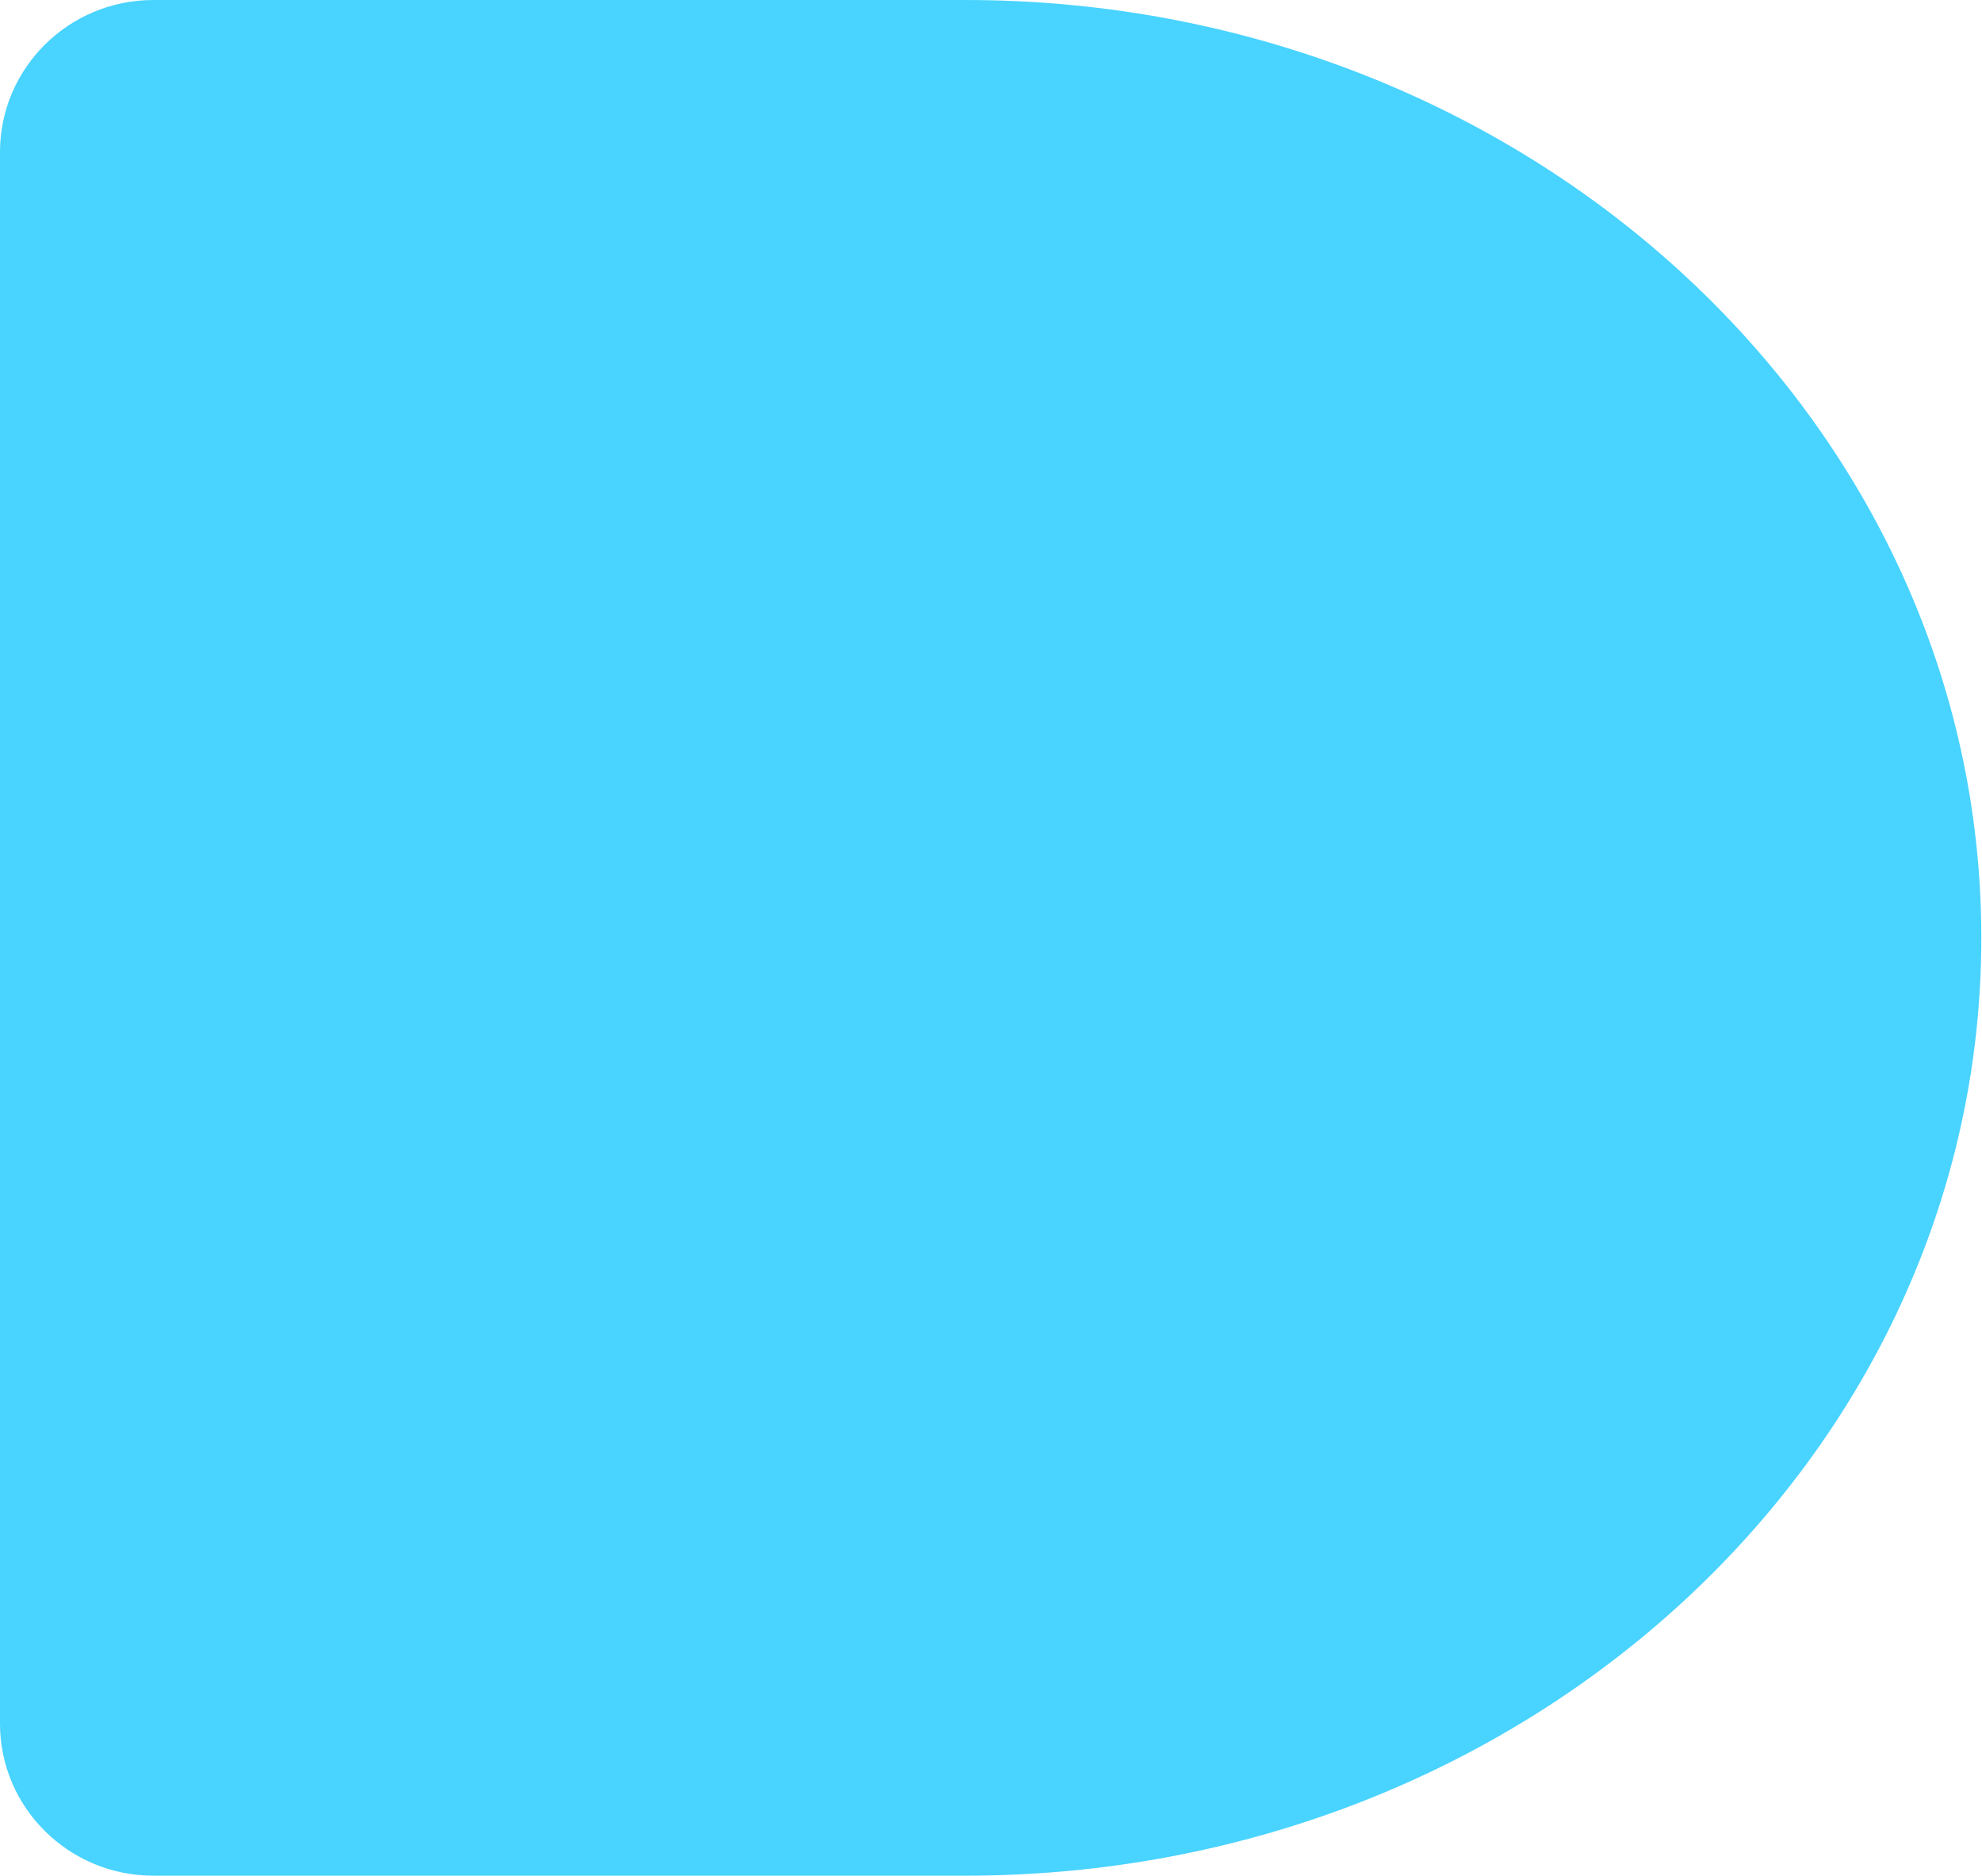
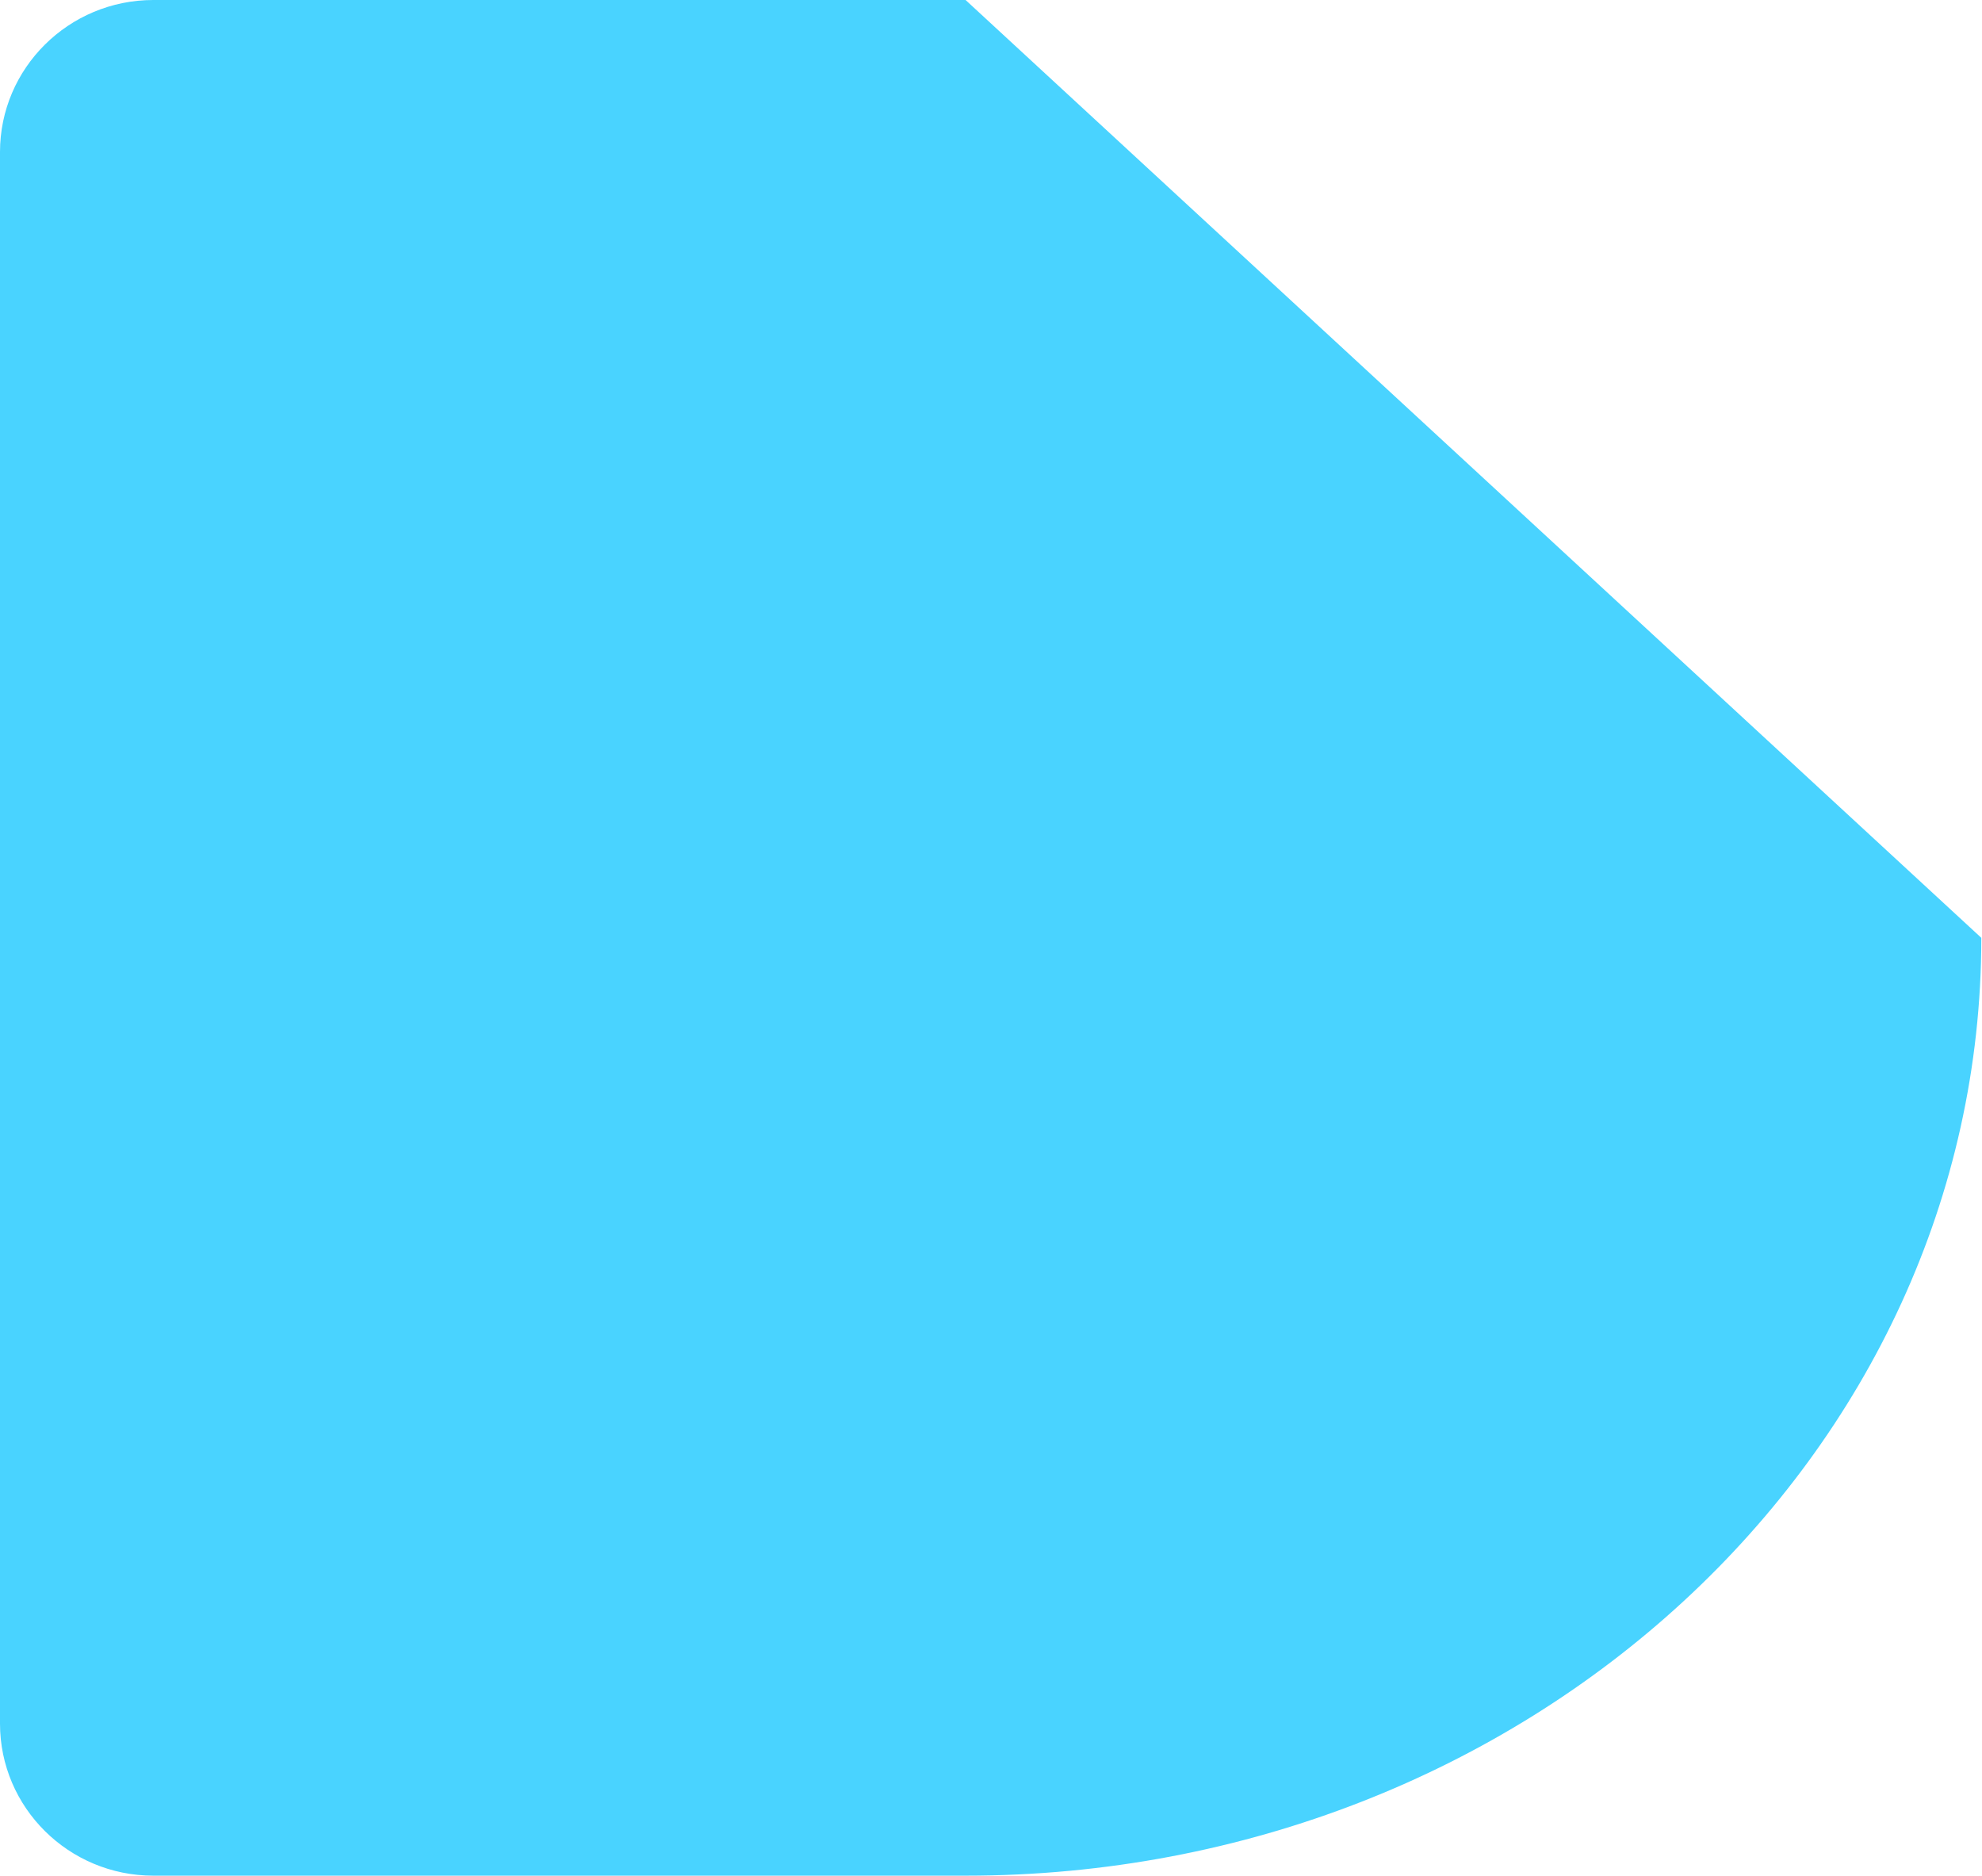
<svg xmlns="http://www.w3.org/2000/svg" width="93" height="88" viewBox="0 0 93 88" fill="none">
-   <path d="M92.968 44C92.968 68.304 71.626 88 45.307 88H7.196C3.224 88 0 84.801 0 80.867V7.133C0 3.199 3.224 0 7.196 0H45.307C71.626 0 92.968 19.696 92.968 44Z" fill="#49D3FF" />
+   <path d="M92.968 44C92.968 68.304 71.626 88 45.307 88H7.196C3.224 88 0 84.801 0 80.867V7.133C0 3.199 3.224 0 7.196 0H45.307Z" fill="#49D3FF" />
</svg>